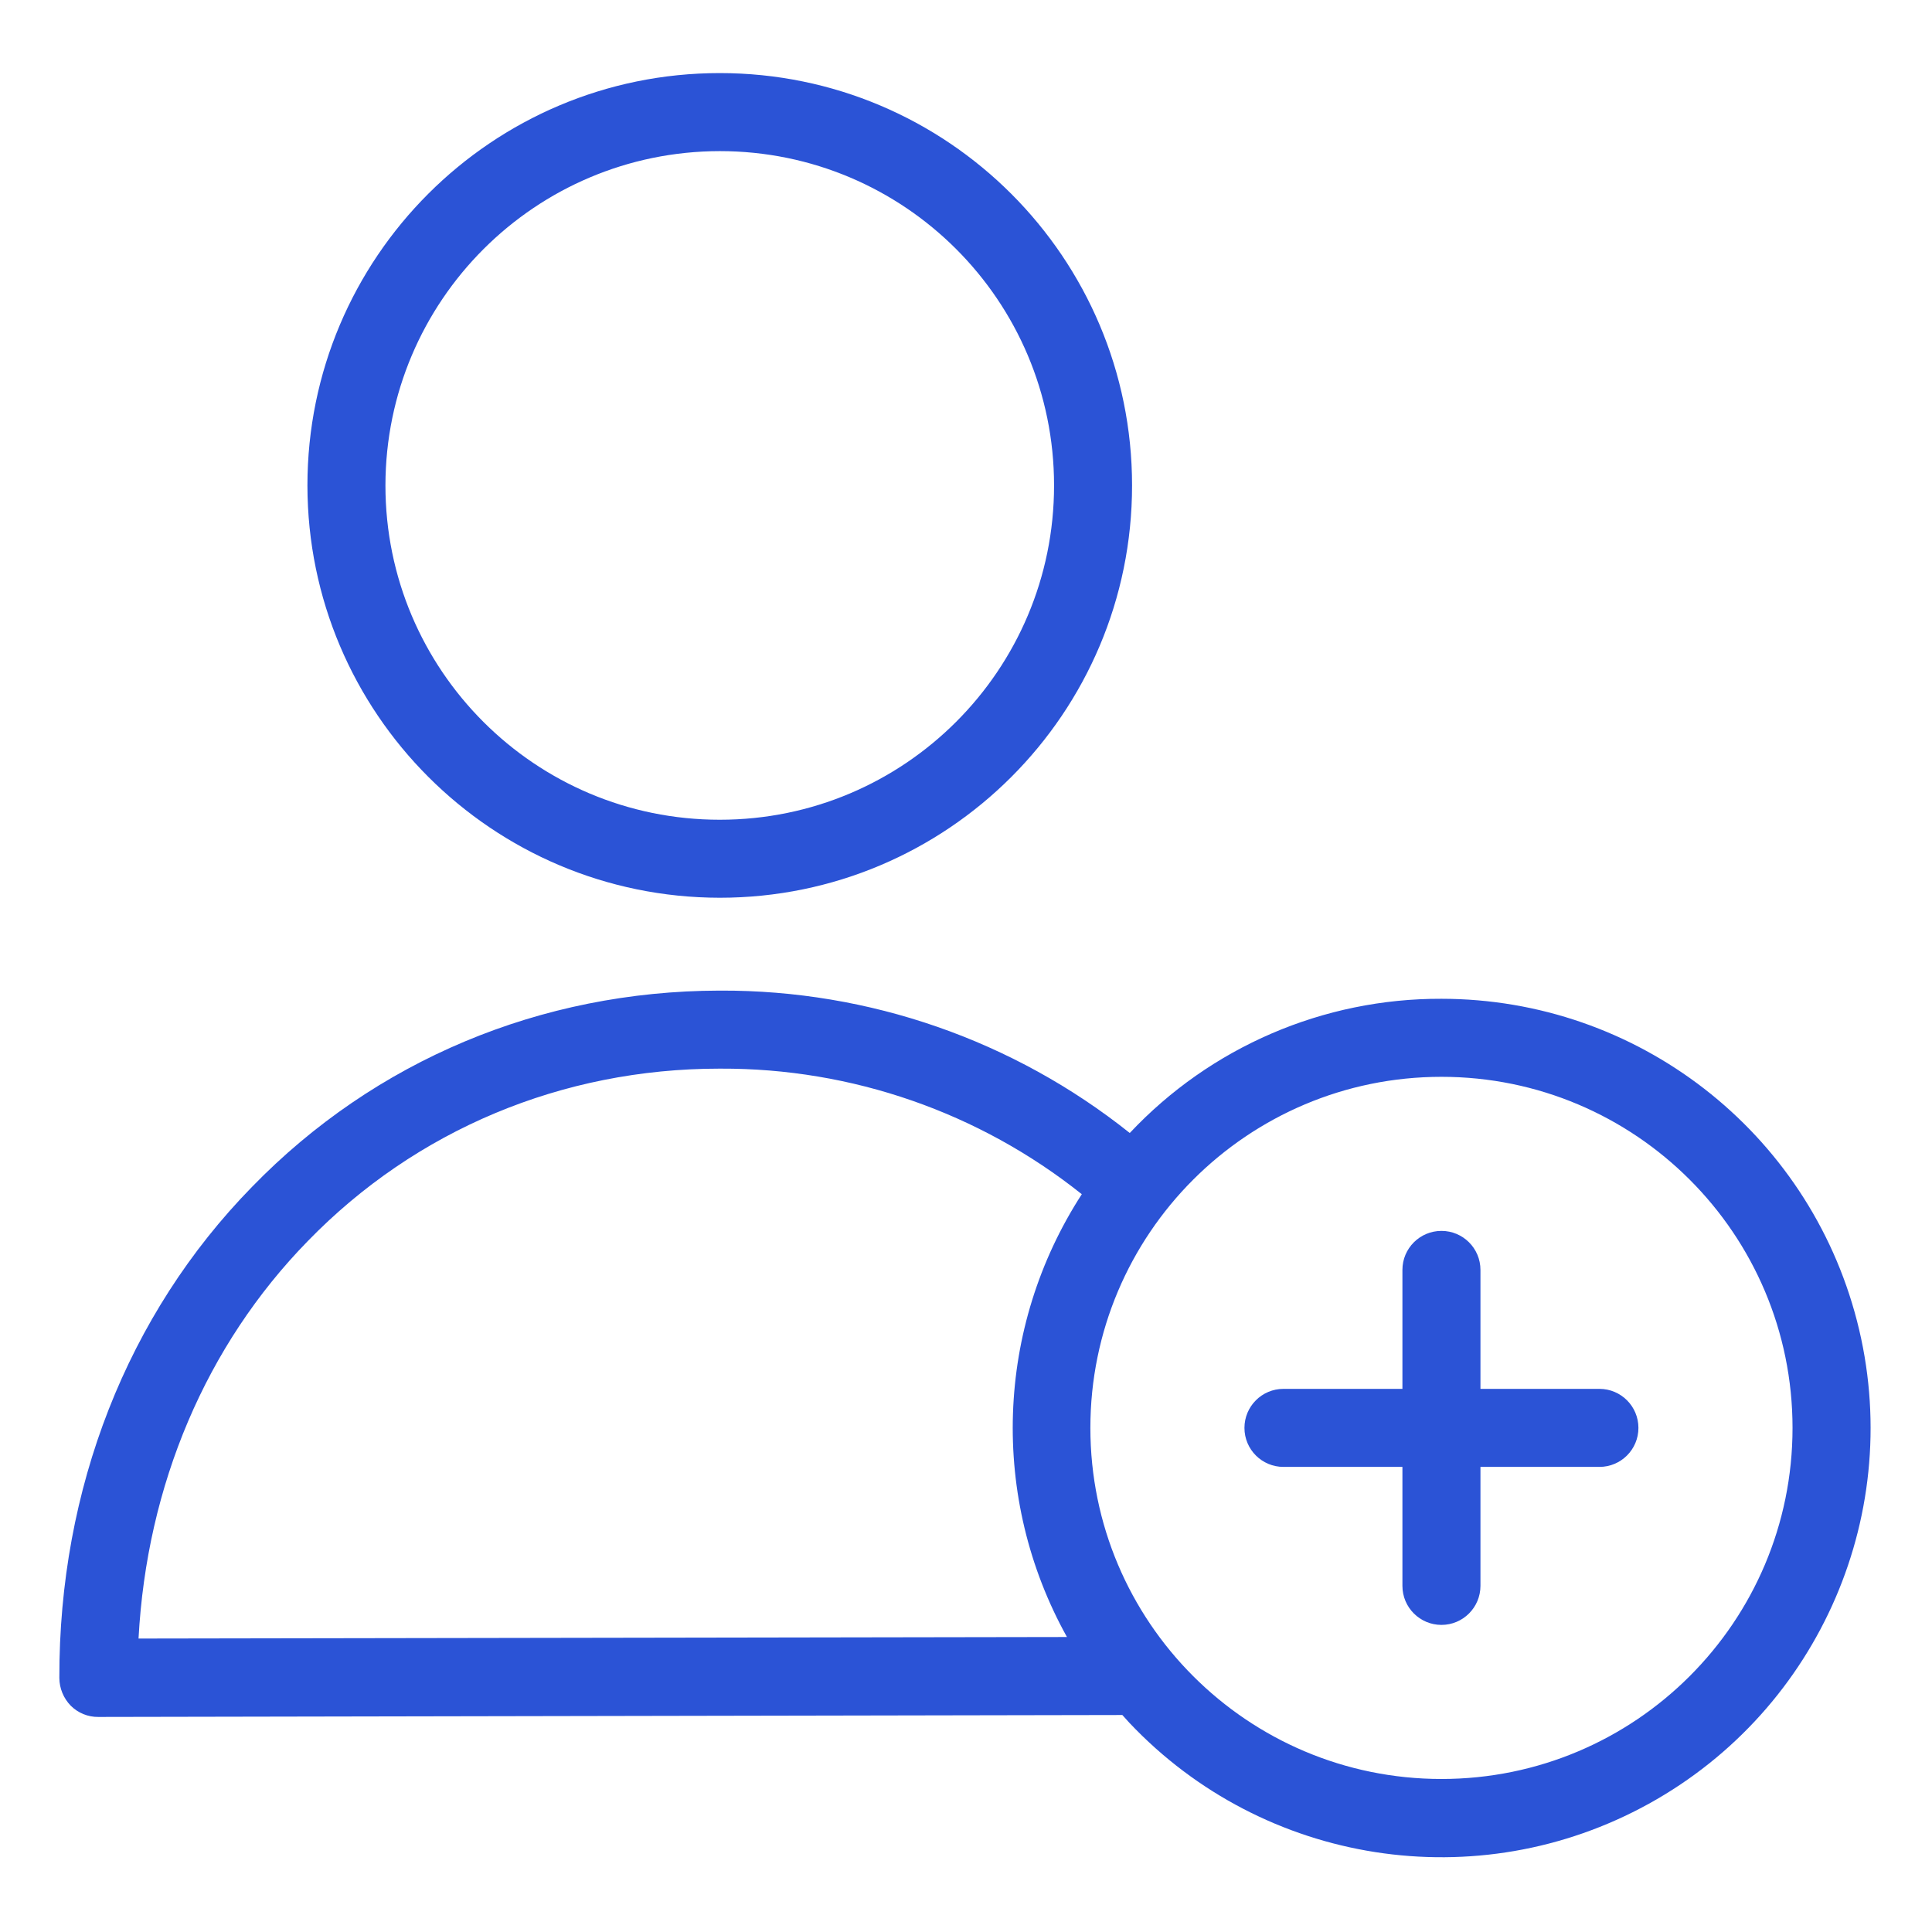
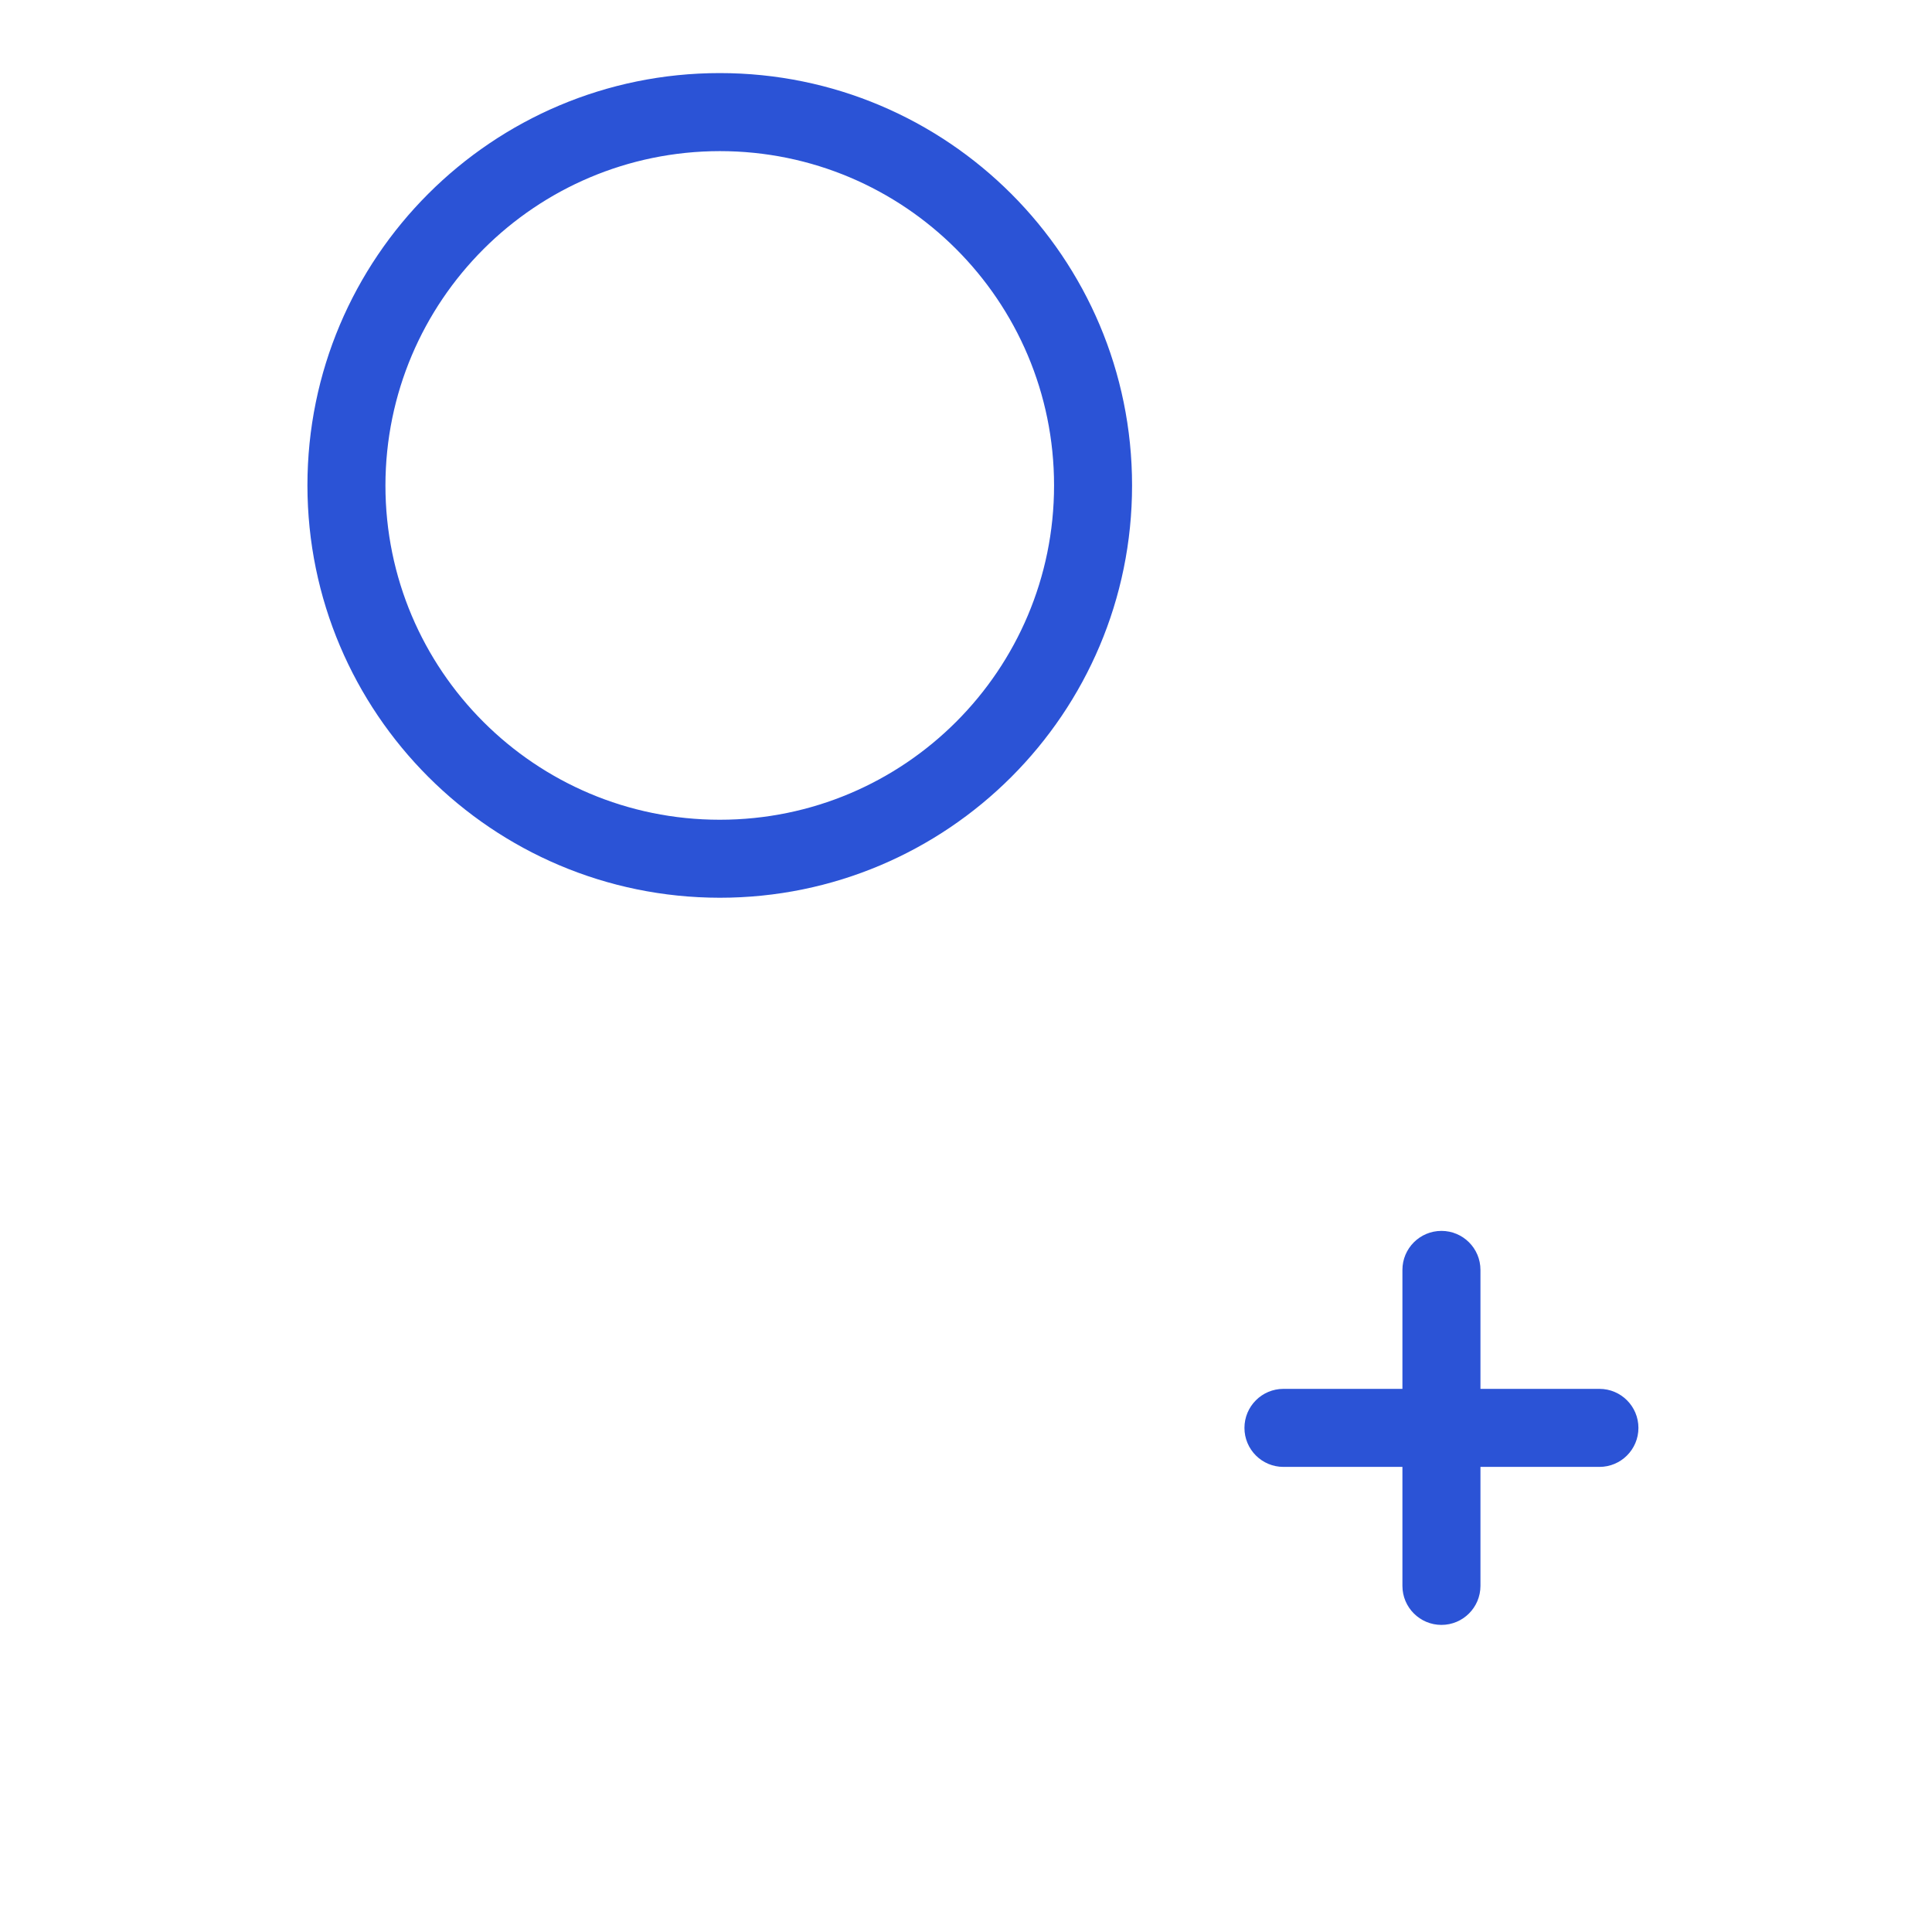
<svg xmlns="http://www.w3.org/2000/svg" width="64" height="64" viewBox="0 0 64 64" fill="none">
-   <path d="M47.75 33.086C43.841 33.072 40.101 34.682 37.425 37.532C33.576 34.461 28.794 32.797 23.869 32.815H23.831C17.912 32.828 12.42 35.128 8.35 39.315C4.215 43.541 1.953 49.317 1.966 55.584C1.968 55.927 2.103 56.255 2.341 56.501C2.584 56.745 2.914 56.88 3.258 56.876L37.179 56.812C37.257 56.902 37.334 56.98 37.412 57.07C41.866 61.783 48.945 62.886 54.621 59.751C60.297 56.615 63.133 50.036 61.515 43.757C59.896 37.477 54.235 33.088 47.75 33.086V33.086ZM4.589 54.279C4.861 49.2 6.825 44.561 10.197 41.111C13.777 37.428 18.623 35.4 23.831 35.4H23.869C28.216 35.383 32.438 36.85 35.836 39.56C32.972 43.982 32.784 49.624 35.344 54.228L4.589 54.279ZM47.75 58.931C41.327 58.931 36.12 53.724 36.12 47.301C36.12 40.878 41.327 35.671 47.75 35.671C54.173 35.671 59.38 40.878 59.38 47.301C59.38 53.724 54.173 58.931 47.75 58.931V58.931Z" fill="#2B53D6" />
  <path d="M23.843 29.739C31.386 29.739 37.501 23.624 37.501 16.081C37.501 8.537 31.386 2.421 23.843 2.421C16.299 2.421 10.184 8.537 10.184 16.081C10.191 23.621 16.302 29.732 23.843 29.739V29.739ZM23.843 5.006C29.959 5.006 34.917 9.964 34.917 16.081C34.917 22.197 29.959 27.155 23.843 27.155C17.726 27.155 12.768 22.197 12.768 16.081C12.775 9.967 17.729 5.014 23.843 5.006V5.006Z" fill="#2B53D6" />
  <path d="M52.983 46.008H49.042V42.067C49.042 41.353 48.463 40.775 47.75 40.775C47.036 40.775 46.457 41.353 46.457 42.067V46.008H42.516C41.802 46.008 41.224 46.587 41.224 47.301C41.224 48.015 41.802 48.593 42.516 48.593H46.457V52.534C46.457 53.248 47.036 53.827 47.75 53.827C48.463 53.827 49.042 53.248 49.042 52.534V48.593H52.983C53.697 48.593 54.275 48.015 54.275 47.301C54.275 46.587 53.697 46.008 52.983 46.008V46.008Z" fill="#2B53D6" />
</svg>